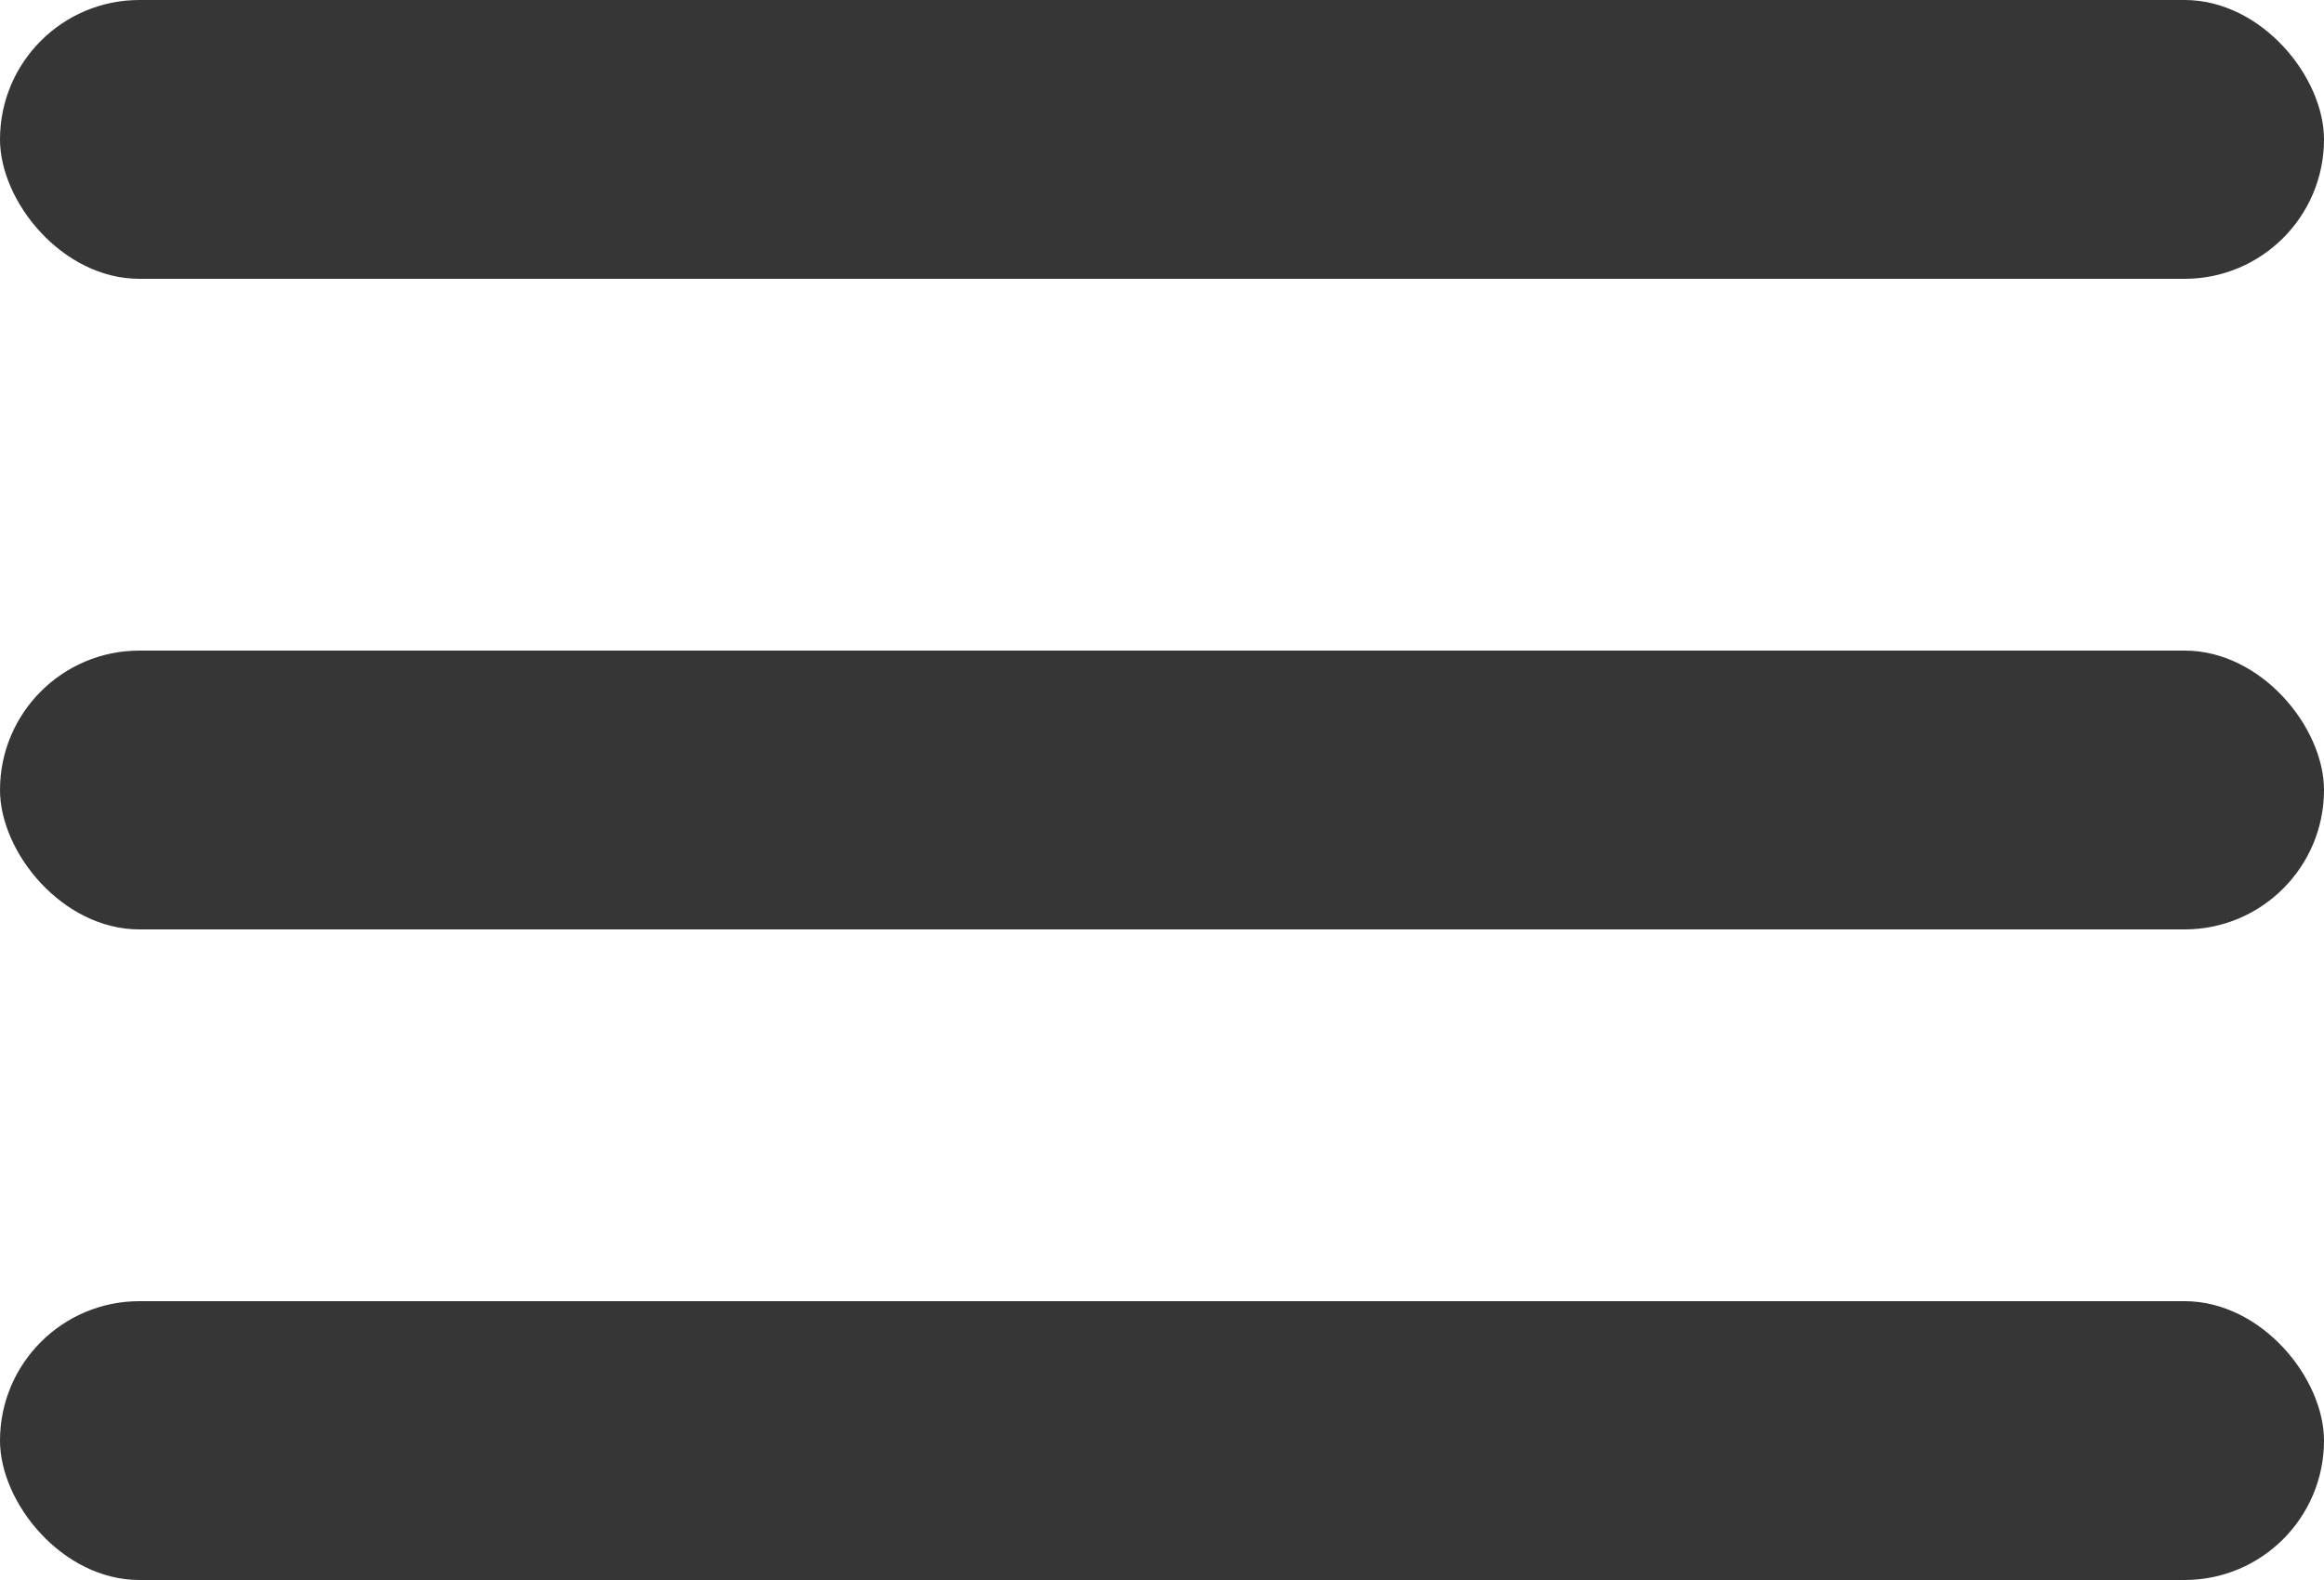
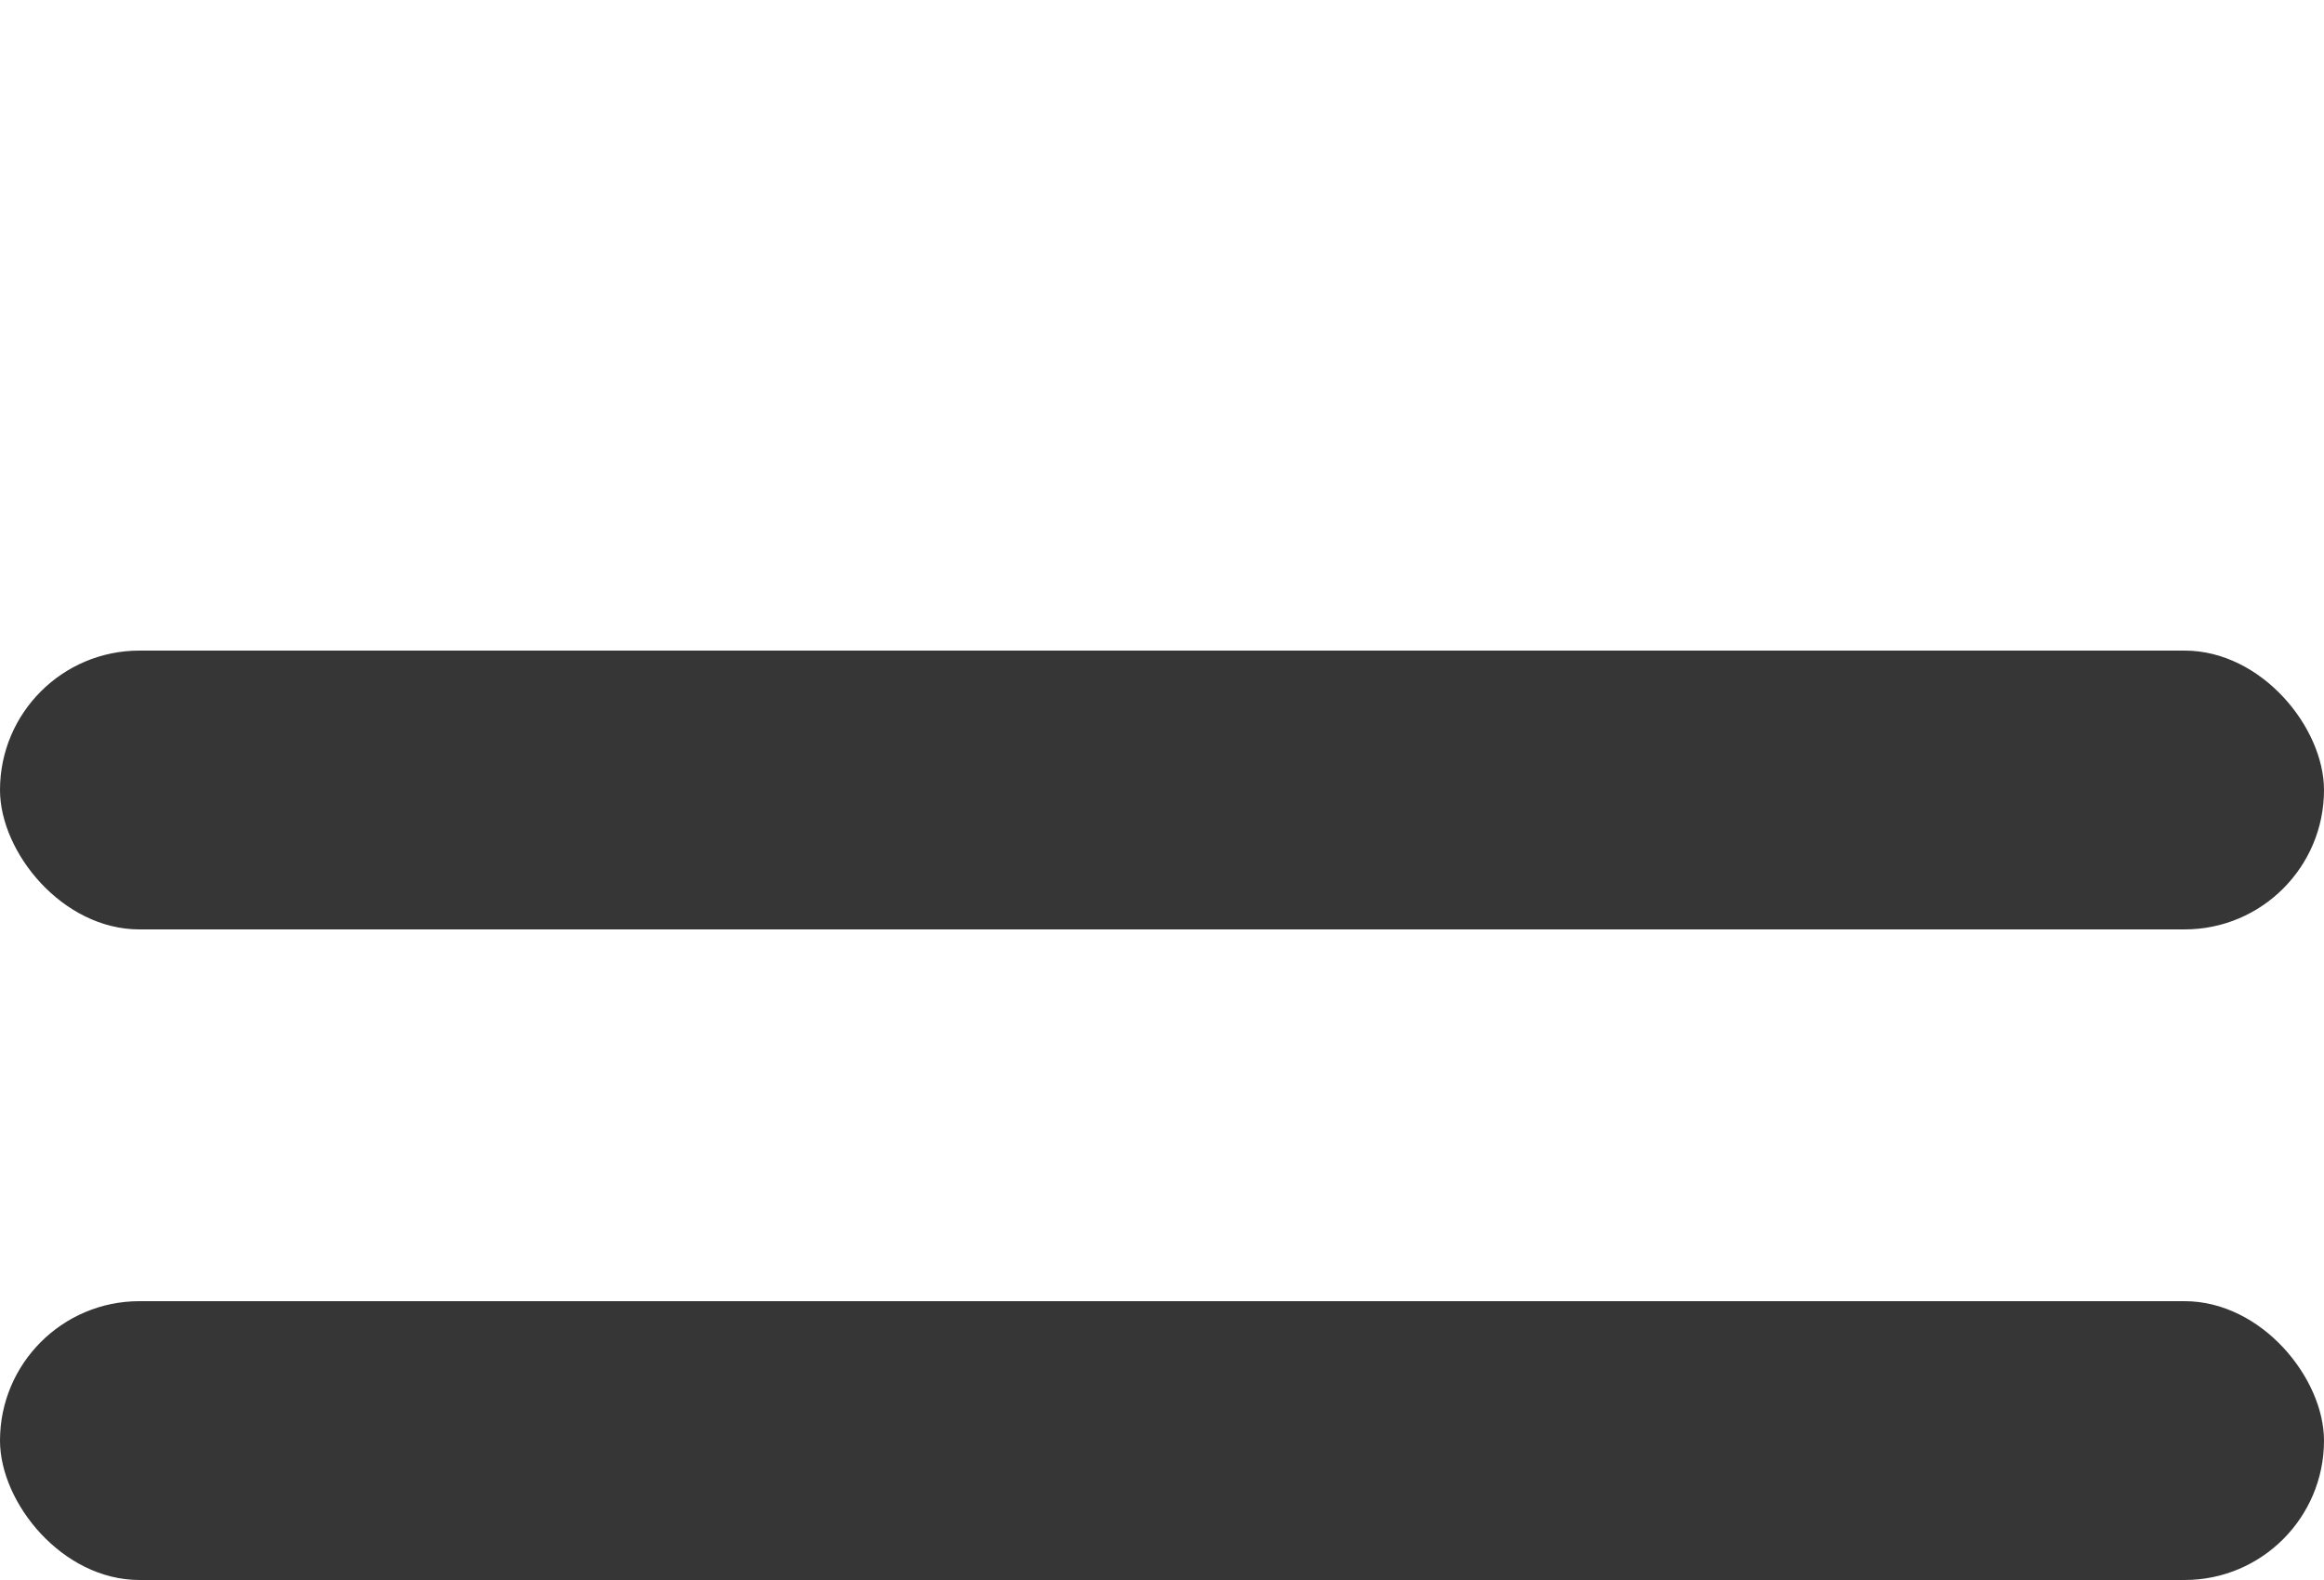
<svg xmlns="http://www.w3.org/2000/svg" id="Component_1_1" data-name="Component 1 – 1" width="25" height="17" viewBox="0 0 25 17">
-   <rect id="Rectangle_81" data-name="Rectangle 81" width="25" height="3" rx="1.5" fill="#363636" />
  <rect id="Rectangle_82" data-name="Rectangle 82" width="25" height="3" rx="1.5" transform="translate(0 7)" fill="#363636" />
  <rect id="Rectangle_83" data-name="Rectangle 83" width="25" height="3" rx="1.5" transform="translate(0 14)" fill="#363636" />
</svg>